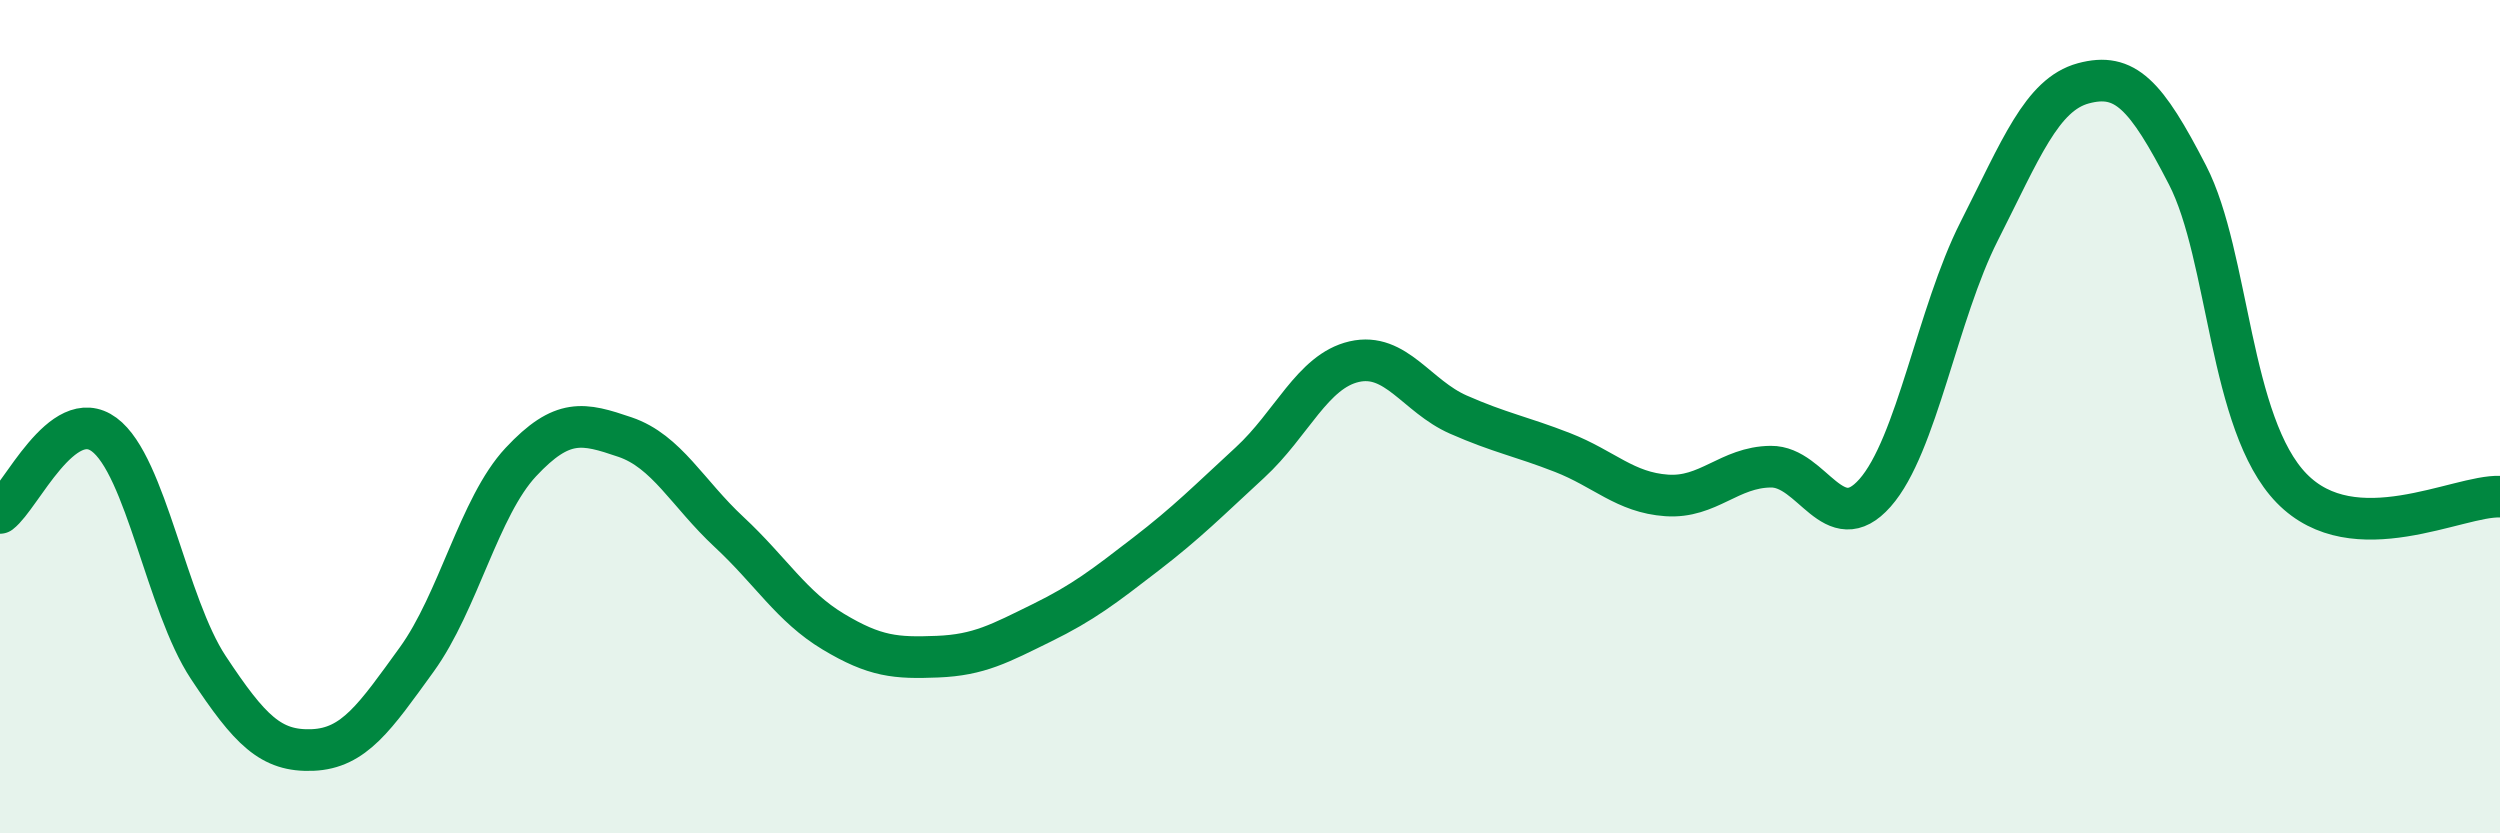
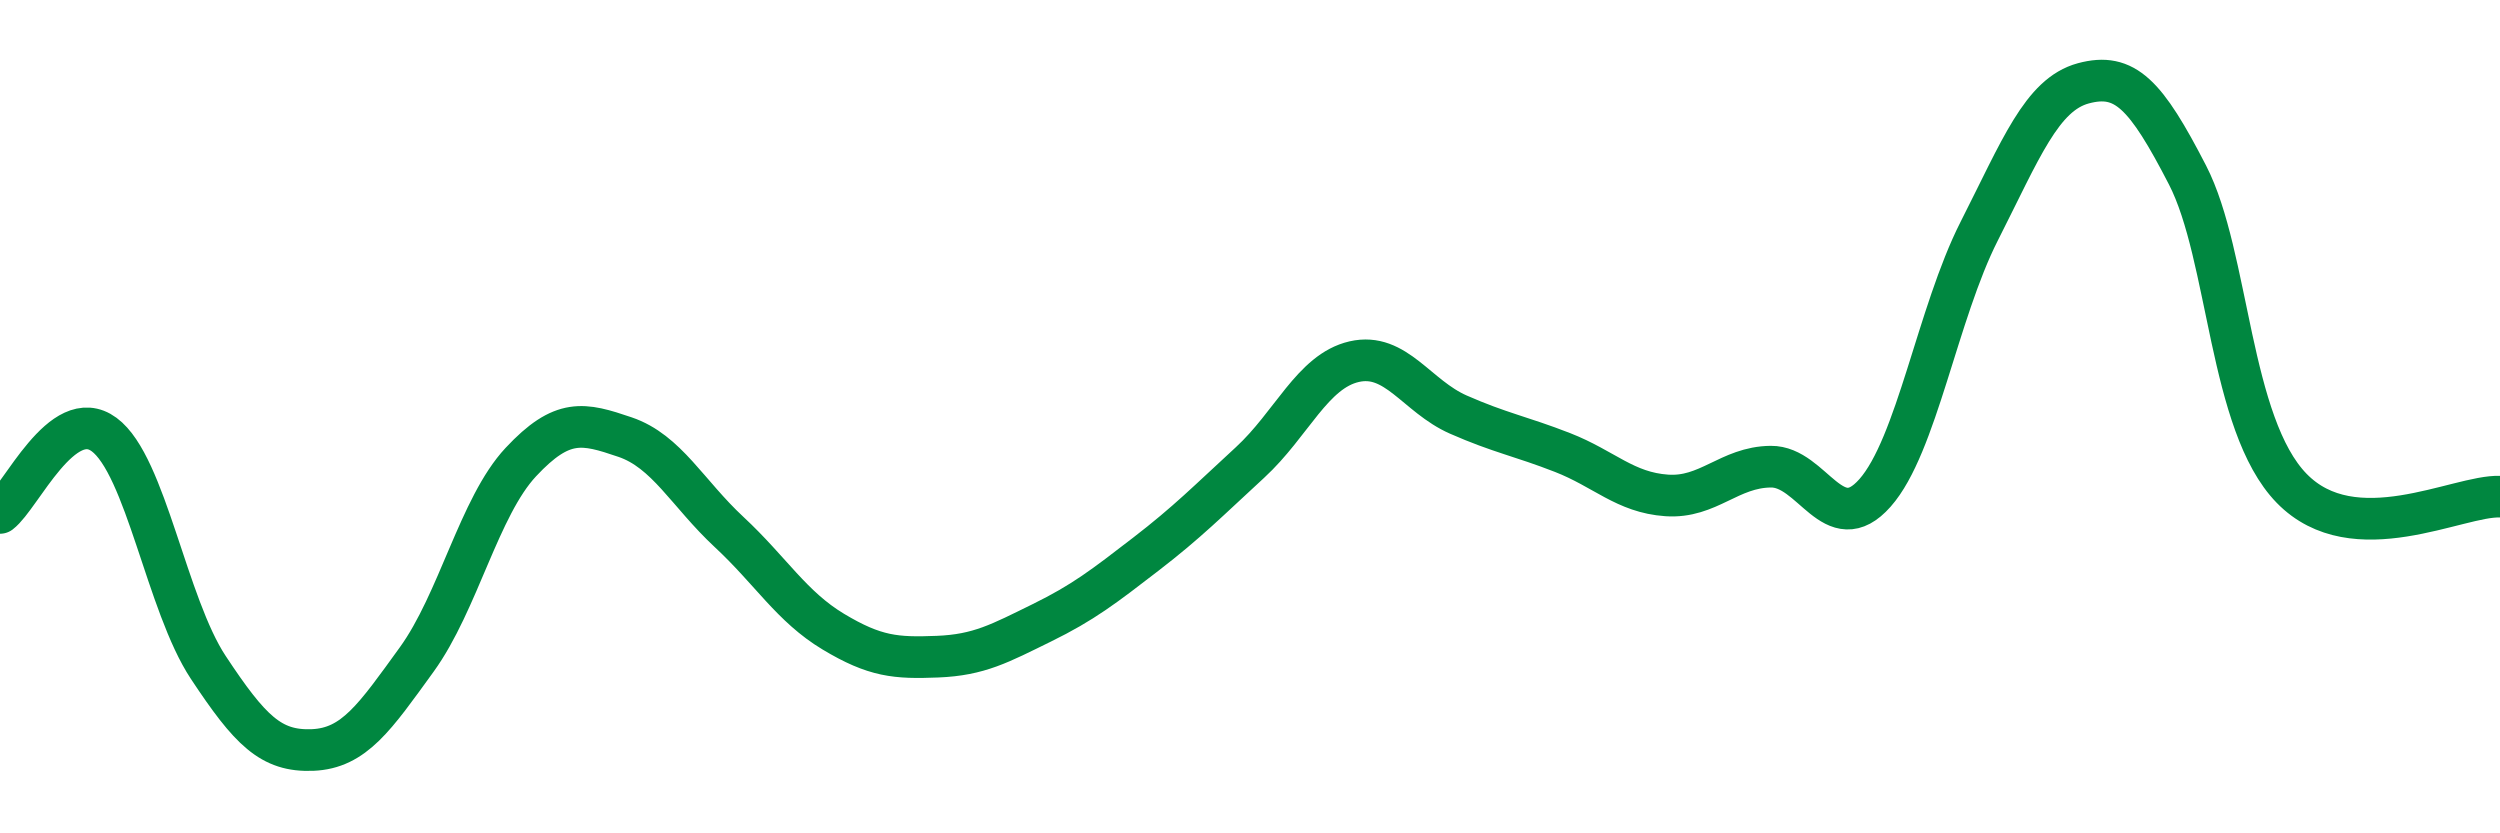
<svg xmlns="http://www.w3.org/2000/svg" width="60" height="20" viewBox="0 0 60 20">
-   <path d="M 0,12.31 C 0.5,11.93 1.5,9.69 2.5,10.43 C 3.5,11.17 4,14.51 5,16.02 C 6,17.53 6.5,18.04 7.5,18 C 8.5,17.96 9,17.21 10,15.83 C 11,14.45 11.5,12.16 12.5,11.09 C 13.5,10.02 14,10.15 15,10.49 C 16,10.83 16.5,11.84 17.5,12.77 C 18.5,13.7 19,14.56 20,15.16 C 21,15.76 21.5,15.8 22.5,15.76 C 23.5,15.72 24,15.44 25,14.95 C 26,14.46 26.5,14.07 27.5,13.3 C 28.5,12.53 29,12.02 30,11.1 C 31,10.18 31.5,8.91 32.5,8.68 C 33.5,8.45 34,9.51 35,9.95 C 36,10.39 36.5,10.47 37.5,10.86 C 38.5,11.25 39,11.82 40,11.89 C 41,11.96 41.5,11.21 42.5,11.2 C 43.5,11.19 44,12.96 45,11.83 C 46,10.7 46.5,7.52 47.5,5.55 C 48.5,3.58 49,2.27 50,2 C 51,1.73 51.5,2.26 52.5,4.2 C 53.5,6.14 53.5,10.18 55,11.72 C 56.5,13.26 59,11.88 60,11.92L60 20L0 20Z" fill="#008740" opacity="0.1" stroke-linecap="round" stroke-linejoin="round" />
  <path d="M 0,12.31 C 0.5,11.93 1.5,9.69 2.5,10.43 C 3.5,11.17 4,14.51 5,16.02 C 6,17.53 6.5,18.04 7.5,18 C 8.5,17.96 9,17.21 10,15.83 C 11,14.45 11.5,12.16 12.5,11.09 C 13.5,10.02 14,10.15 15,10.49 C 16,10.83 16.5,11.84 17.5,12.77 C 18.5,13.7 19,14.56 20,15.16 C 21,15.76 21.5,15.8 22.5,15.76 C 23.5,15.72 24,15.44 25,14.95 C 26,14.46 26.5,14.07 27.5,13.3 C 28.5,12.53 29,12.02 30,11.1 C 31,10.18 31.5,8.91 32.5,8.68 C 33.5,8.45 34,9.51 35,9.95 C 36,10.39 36.5,10.47 37.5,10.86 C 38.5,11.25 39,11.82 40,11.89 C 41,11.96 41.5,11.21 42.5,11.2 C 43.5,11.19 44,12.96 45,11.83 C 46,10.7 46.5,7.52 47.5,5.55 C 48.5,3.58 49,2.27 50,2 C 51,1.73 51.5,2.26 52.5,4.2 C 53.5,6.14 53.5,10.18 55,11.72 C 56.5,13.26 59,11.88 60,11.92" stroke="#008740" stroke-width="1" fill="none" stroke-linecap="round" stroke-linejoin="round" />
</svg>